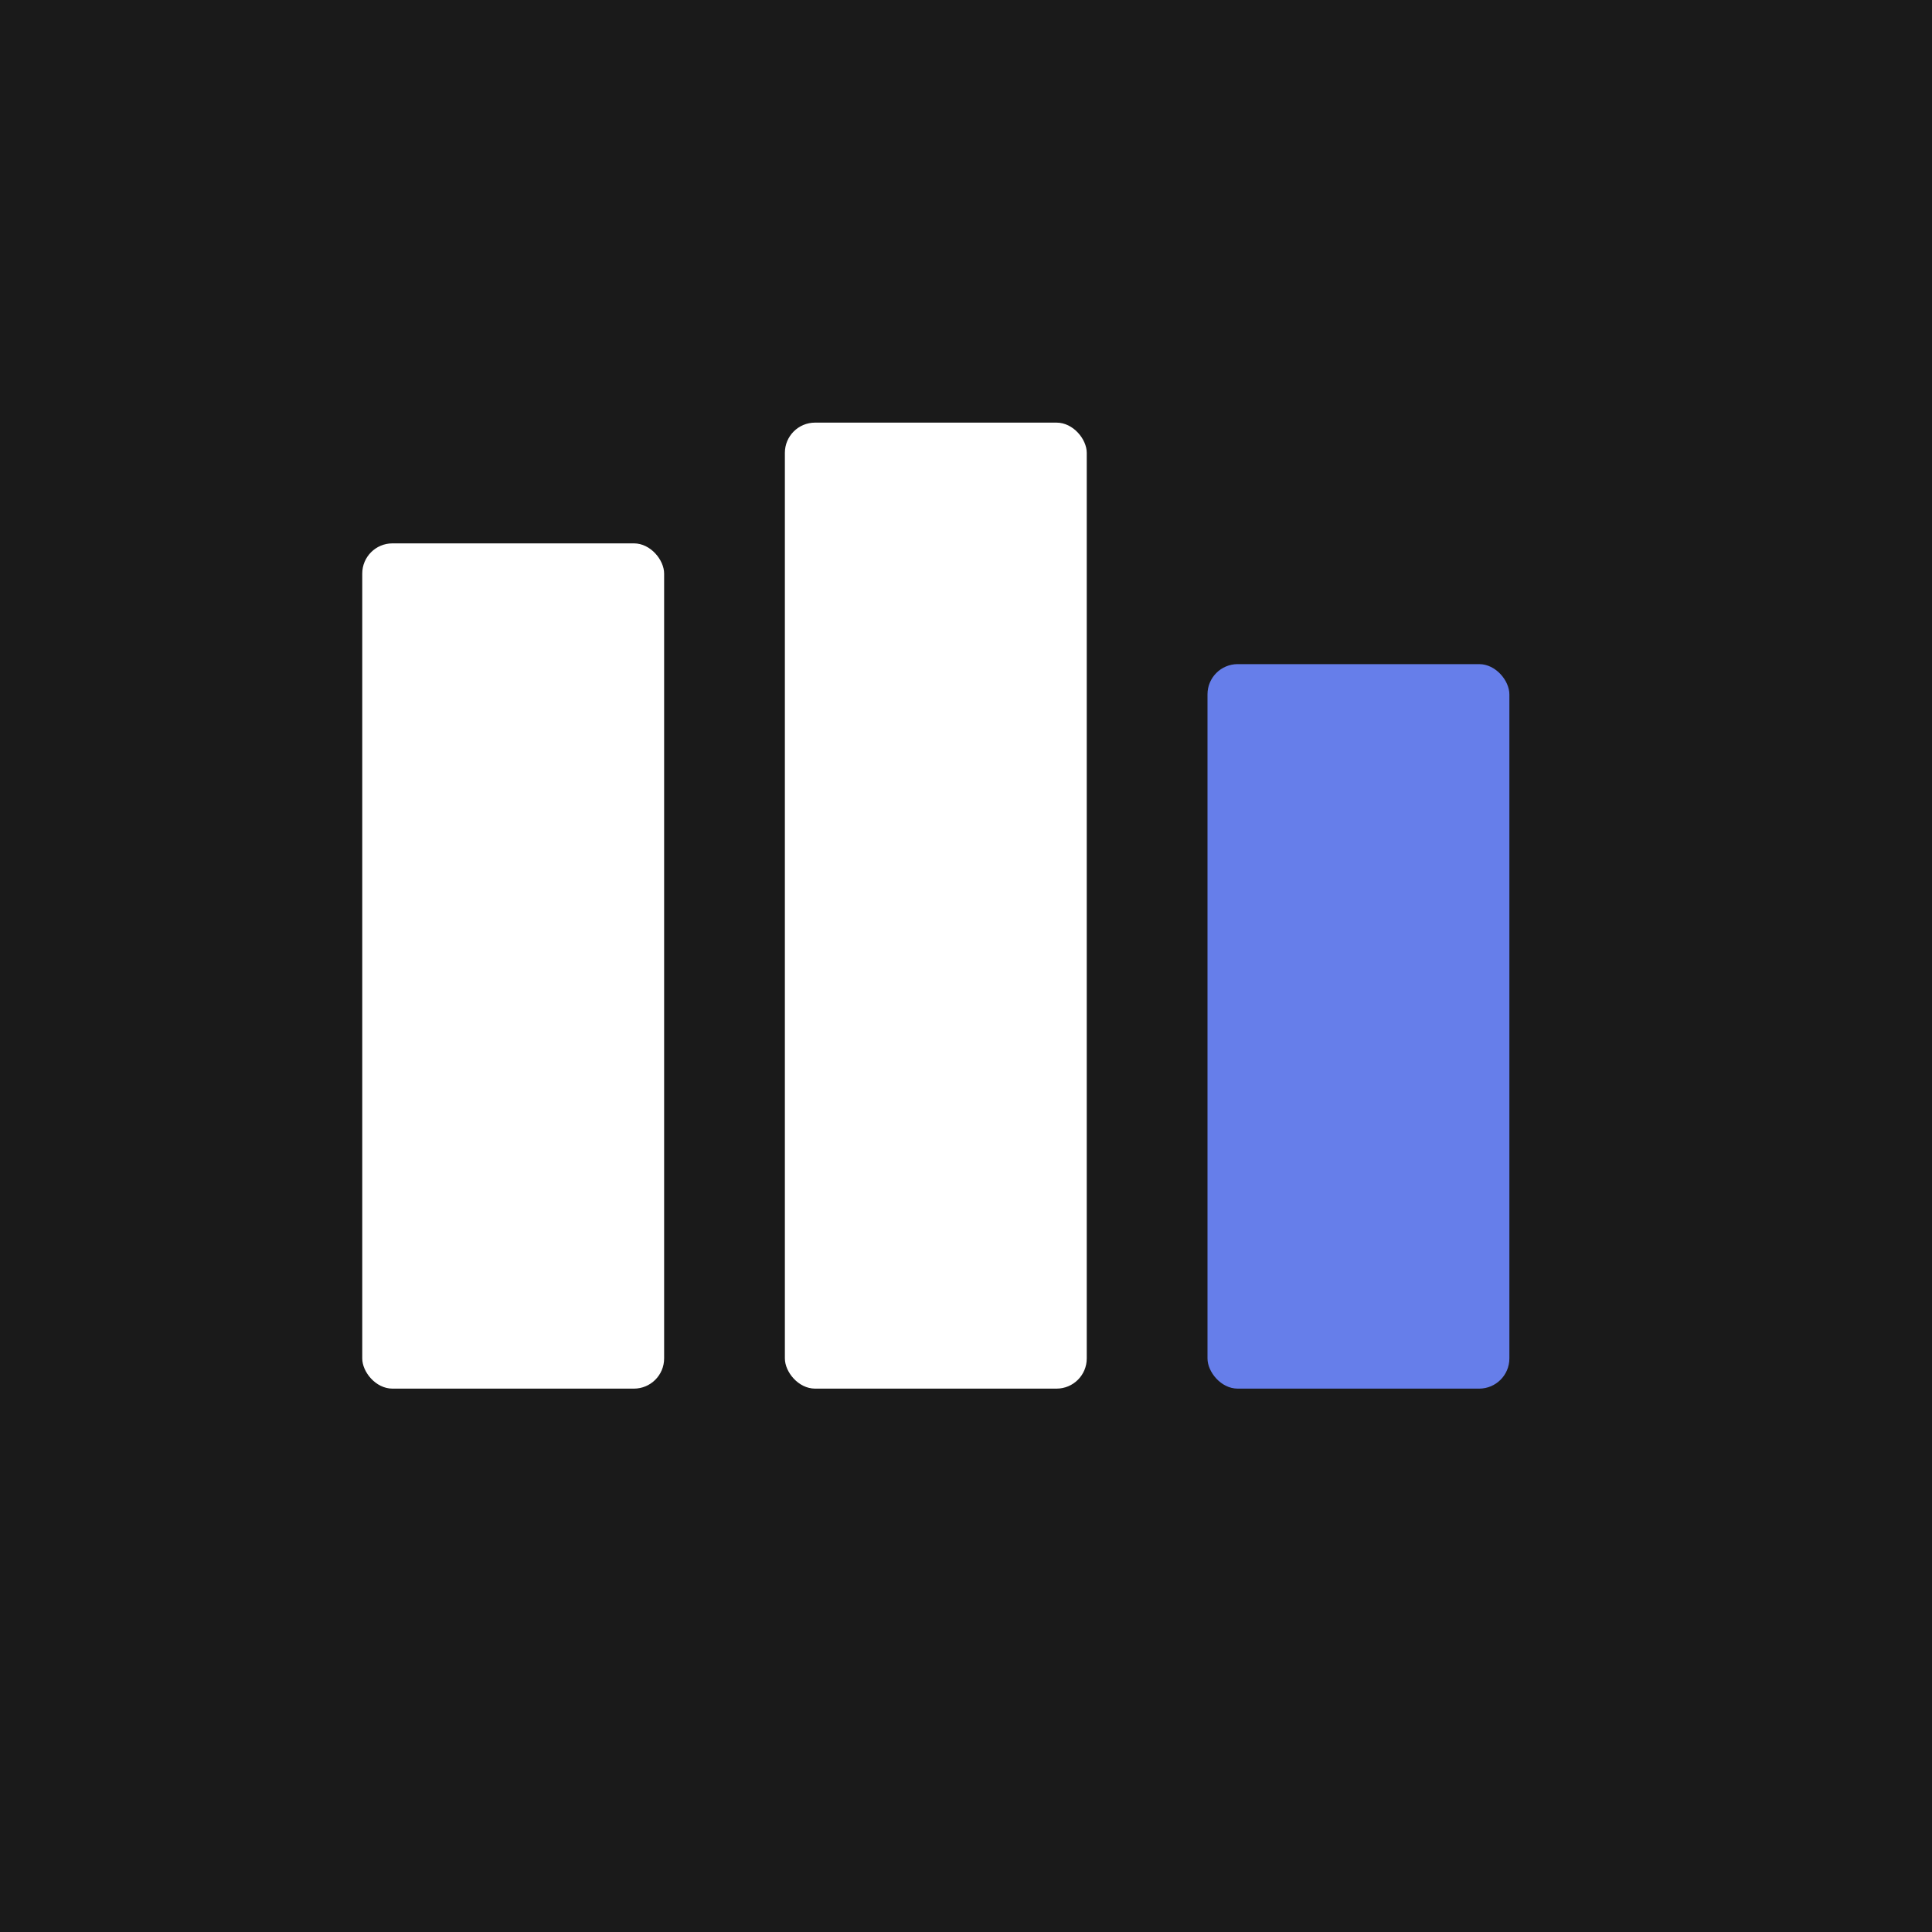
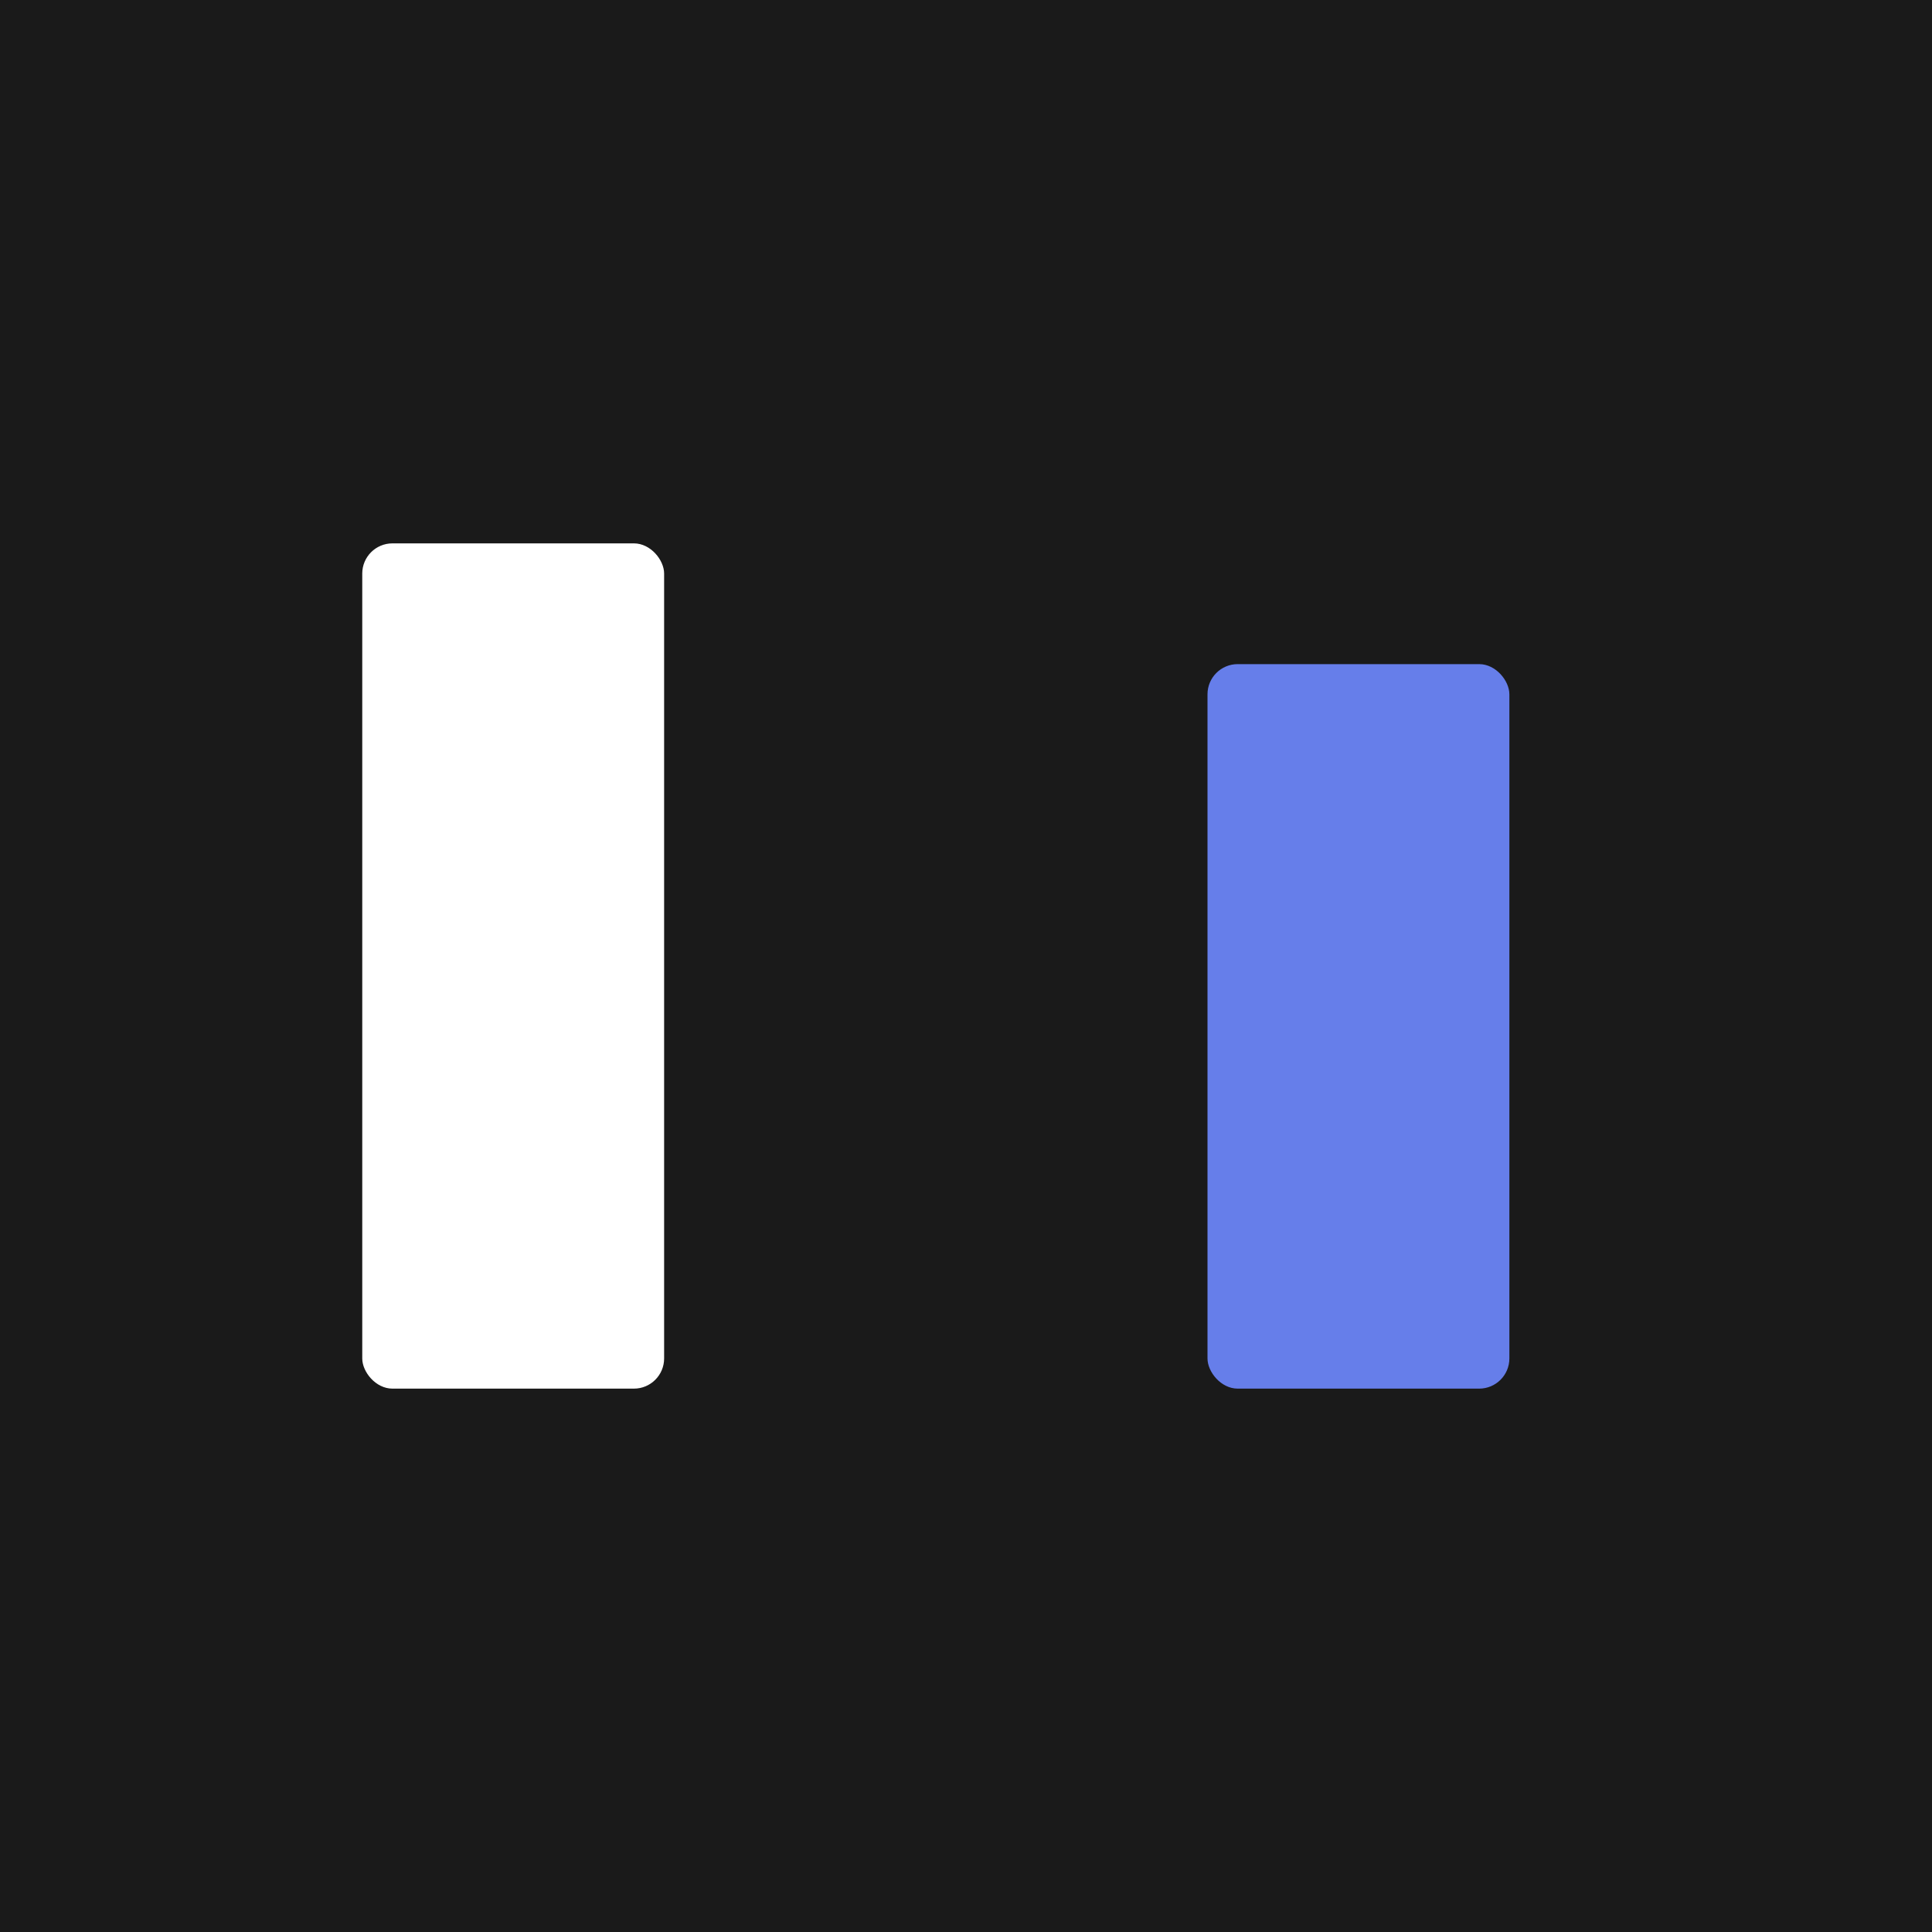
<svg xmlns="http://www.w3.org/2000/svg" width="64" height="64" viewBox="0 0 64 64" fill="none">
  <rect width="64" height="64" fill="#1a1a1a" />
  <rect x="12" y="18" width="10" height="28" fill="white" rx="1" />
-   <rect x="26" y="14" width="10" height="32" fill="white" rx="1" />
  <rect x="40" y="22" width="10" height="24" fill="#667eea" rx="1" />
</svg>